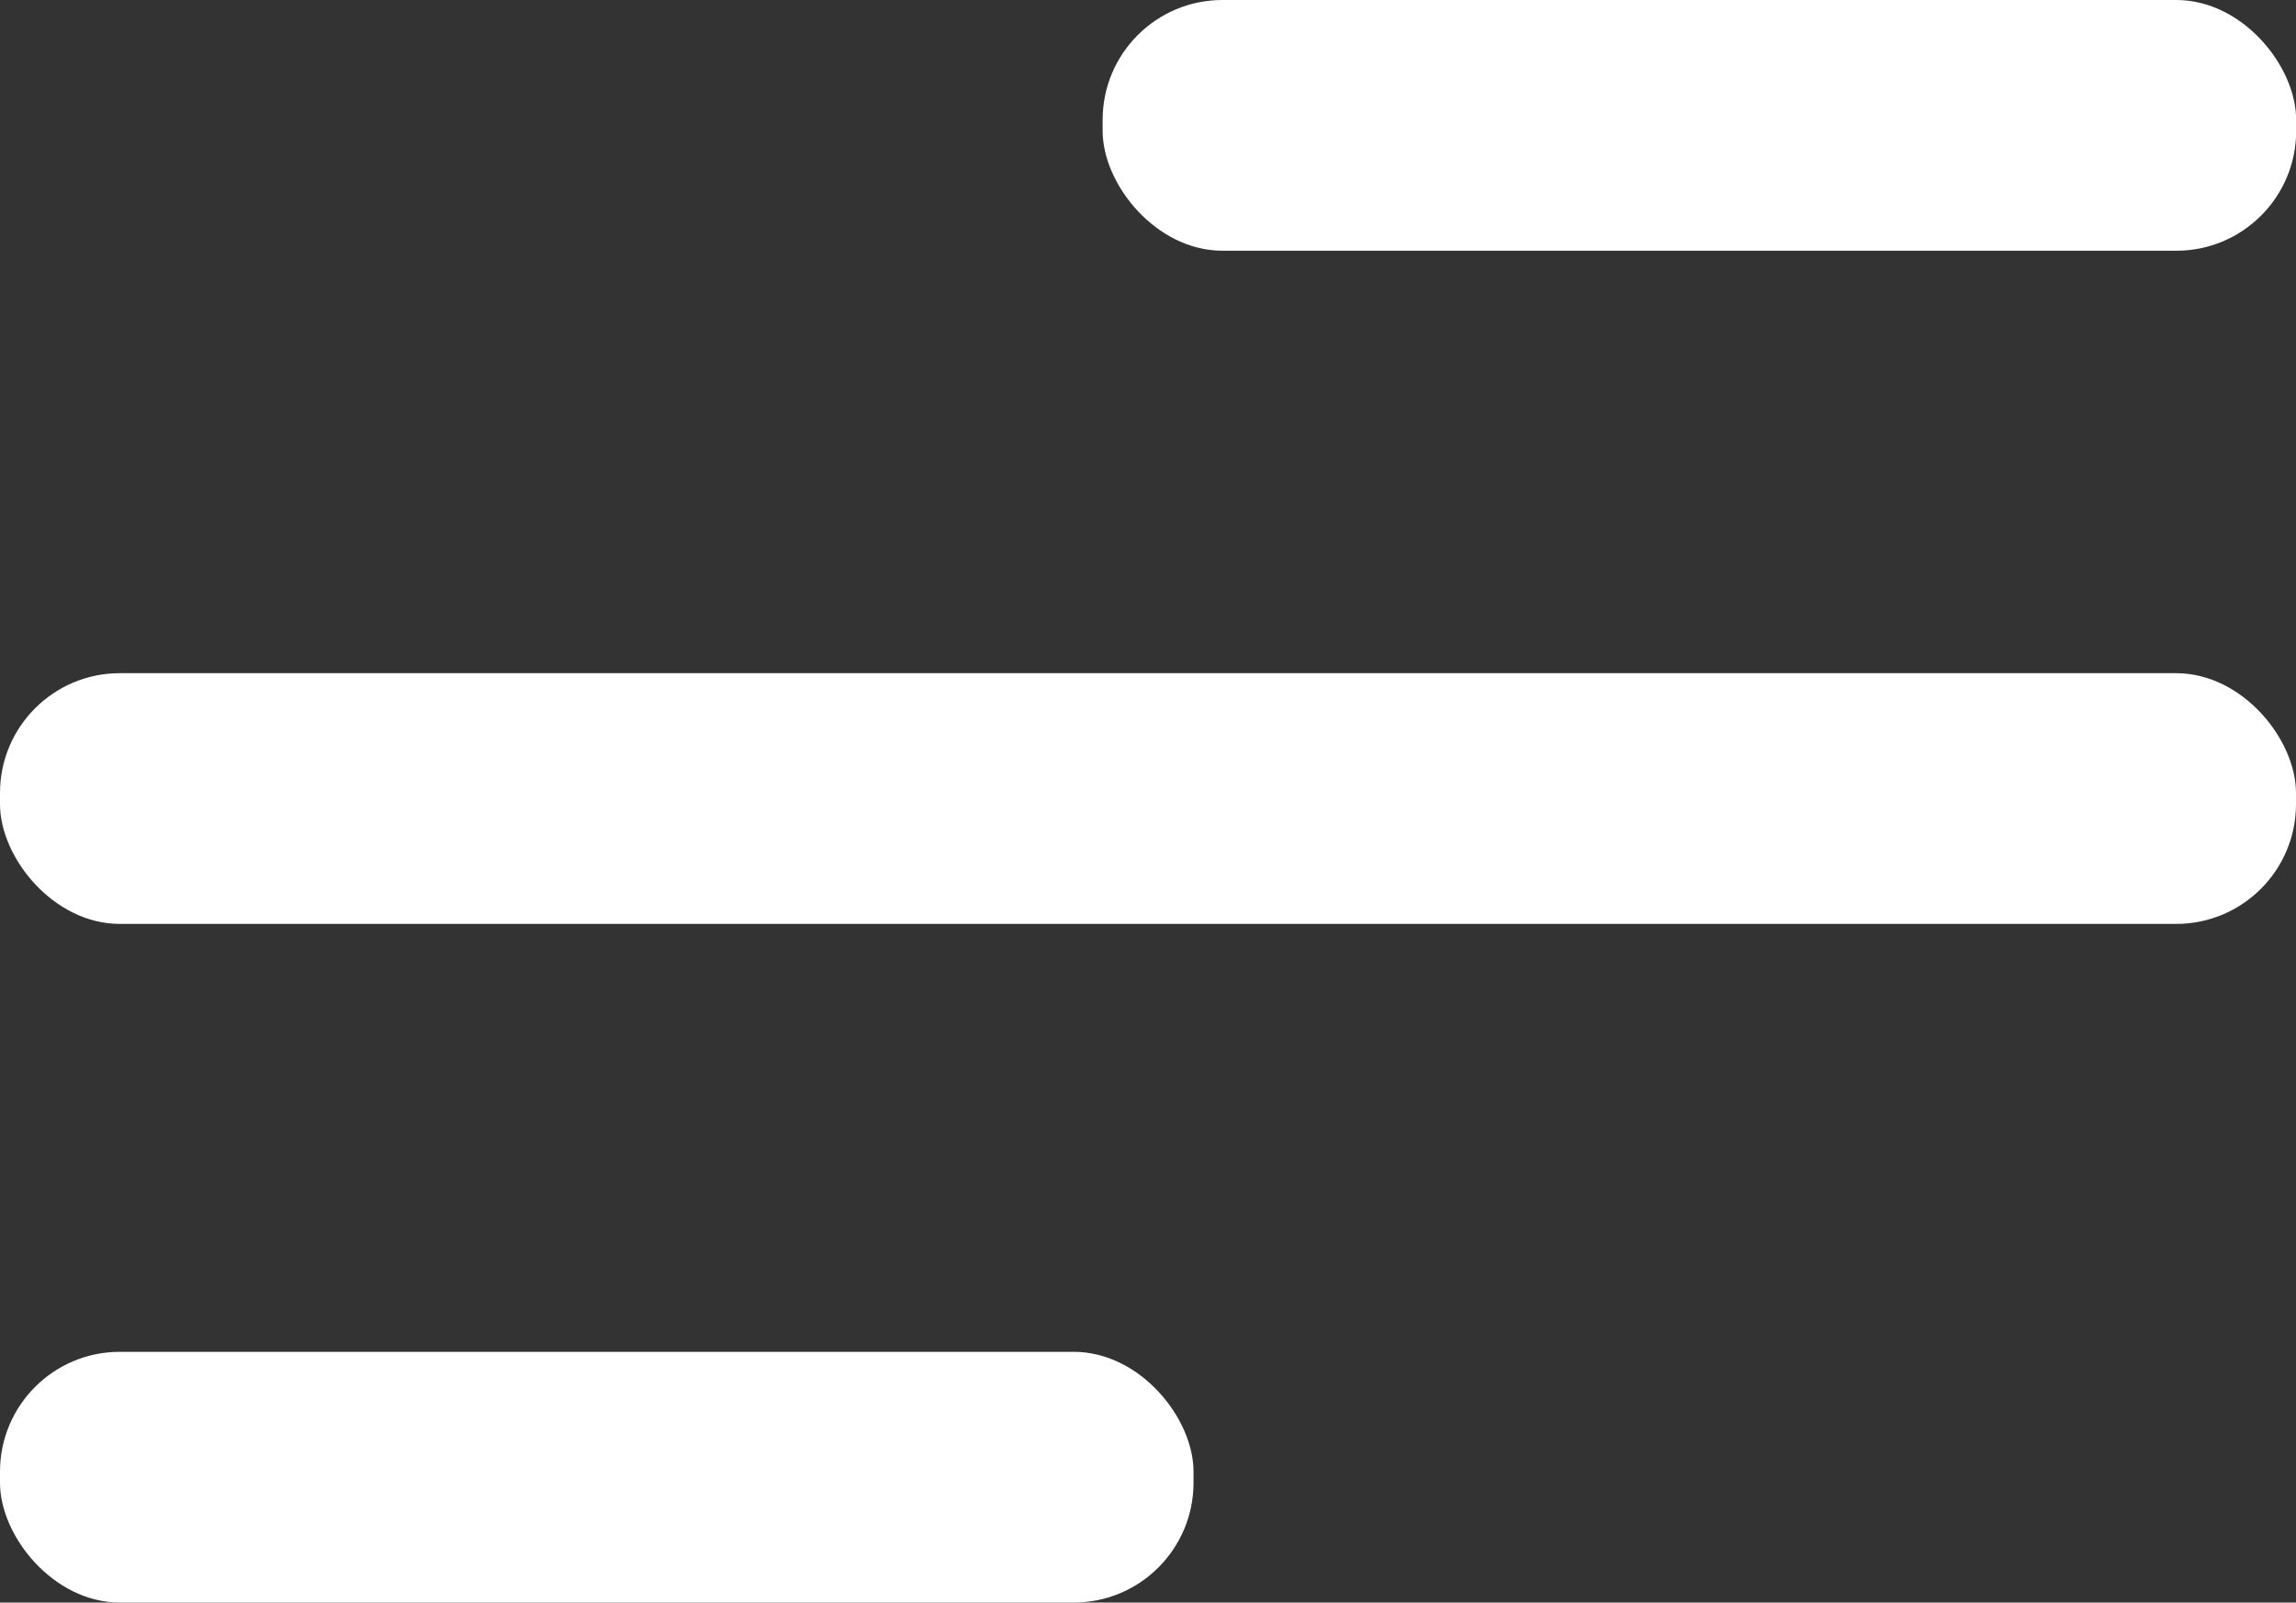
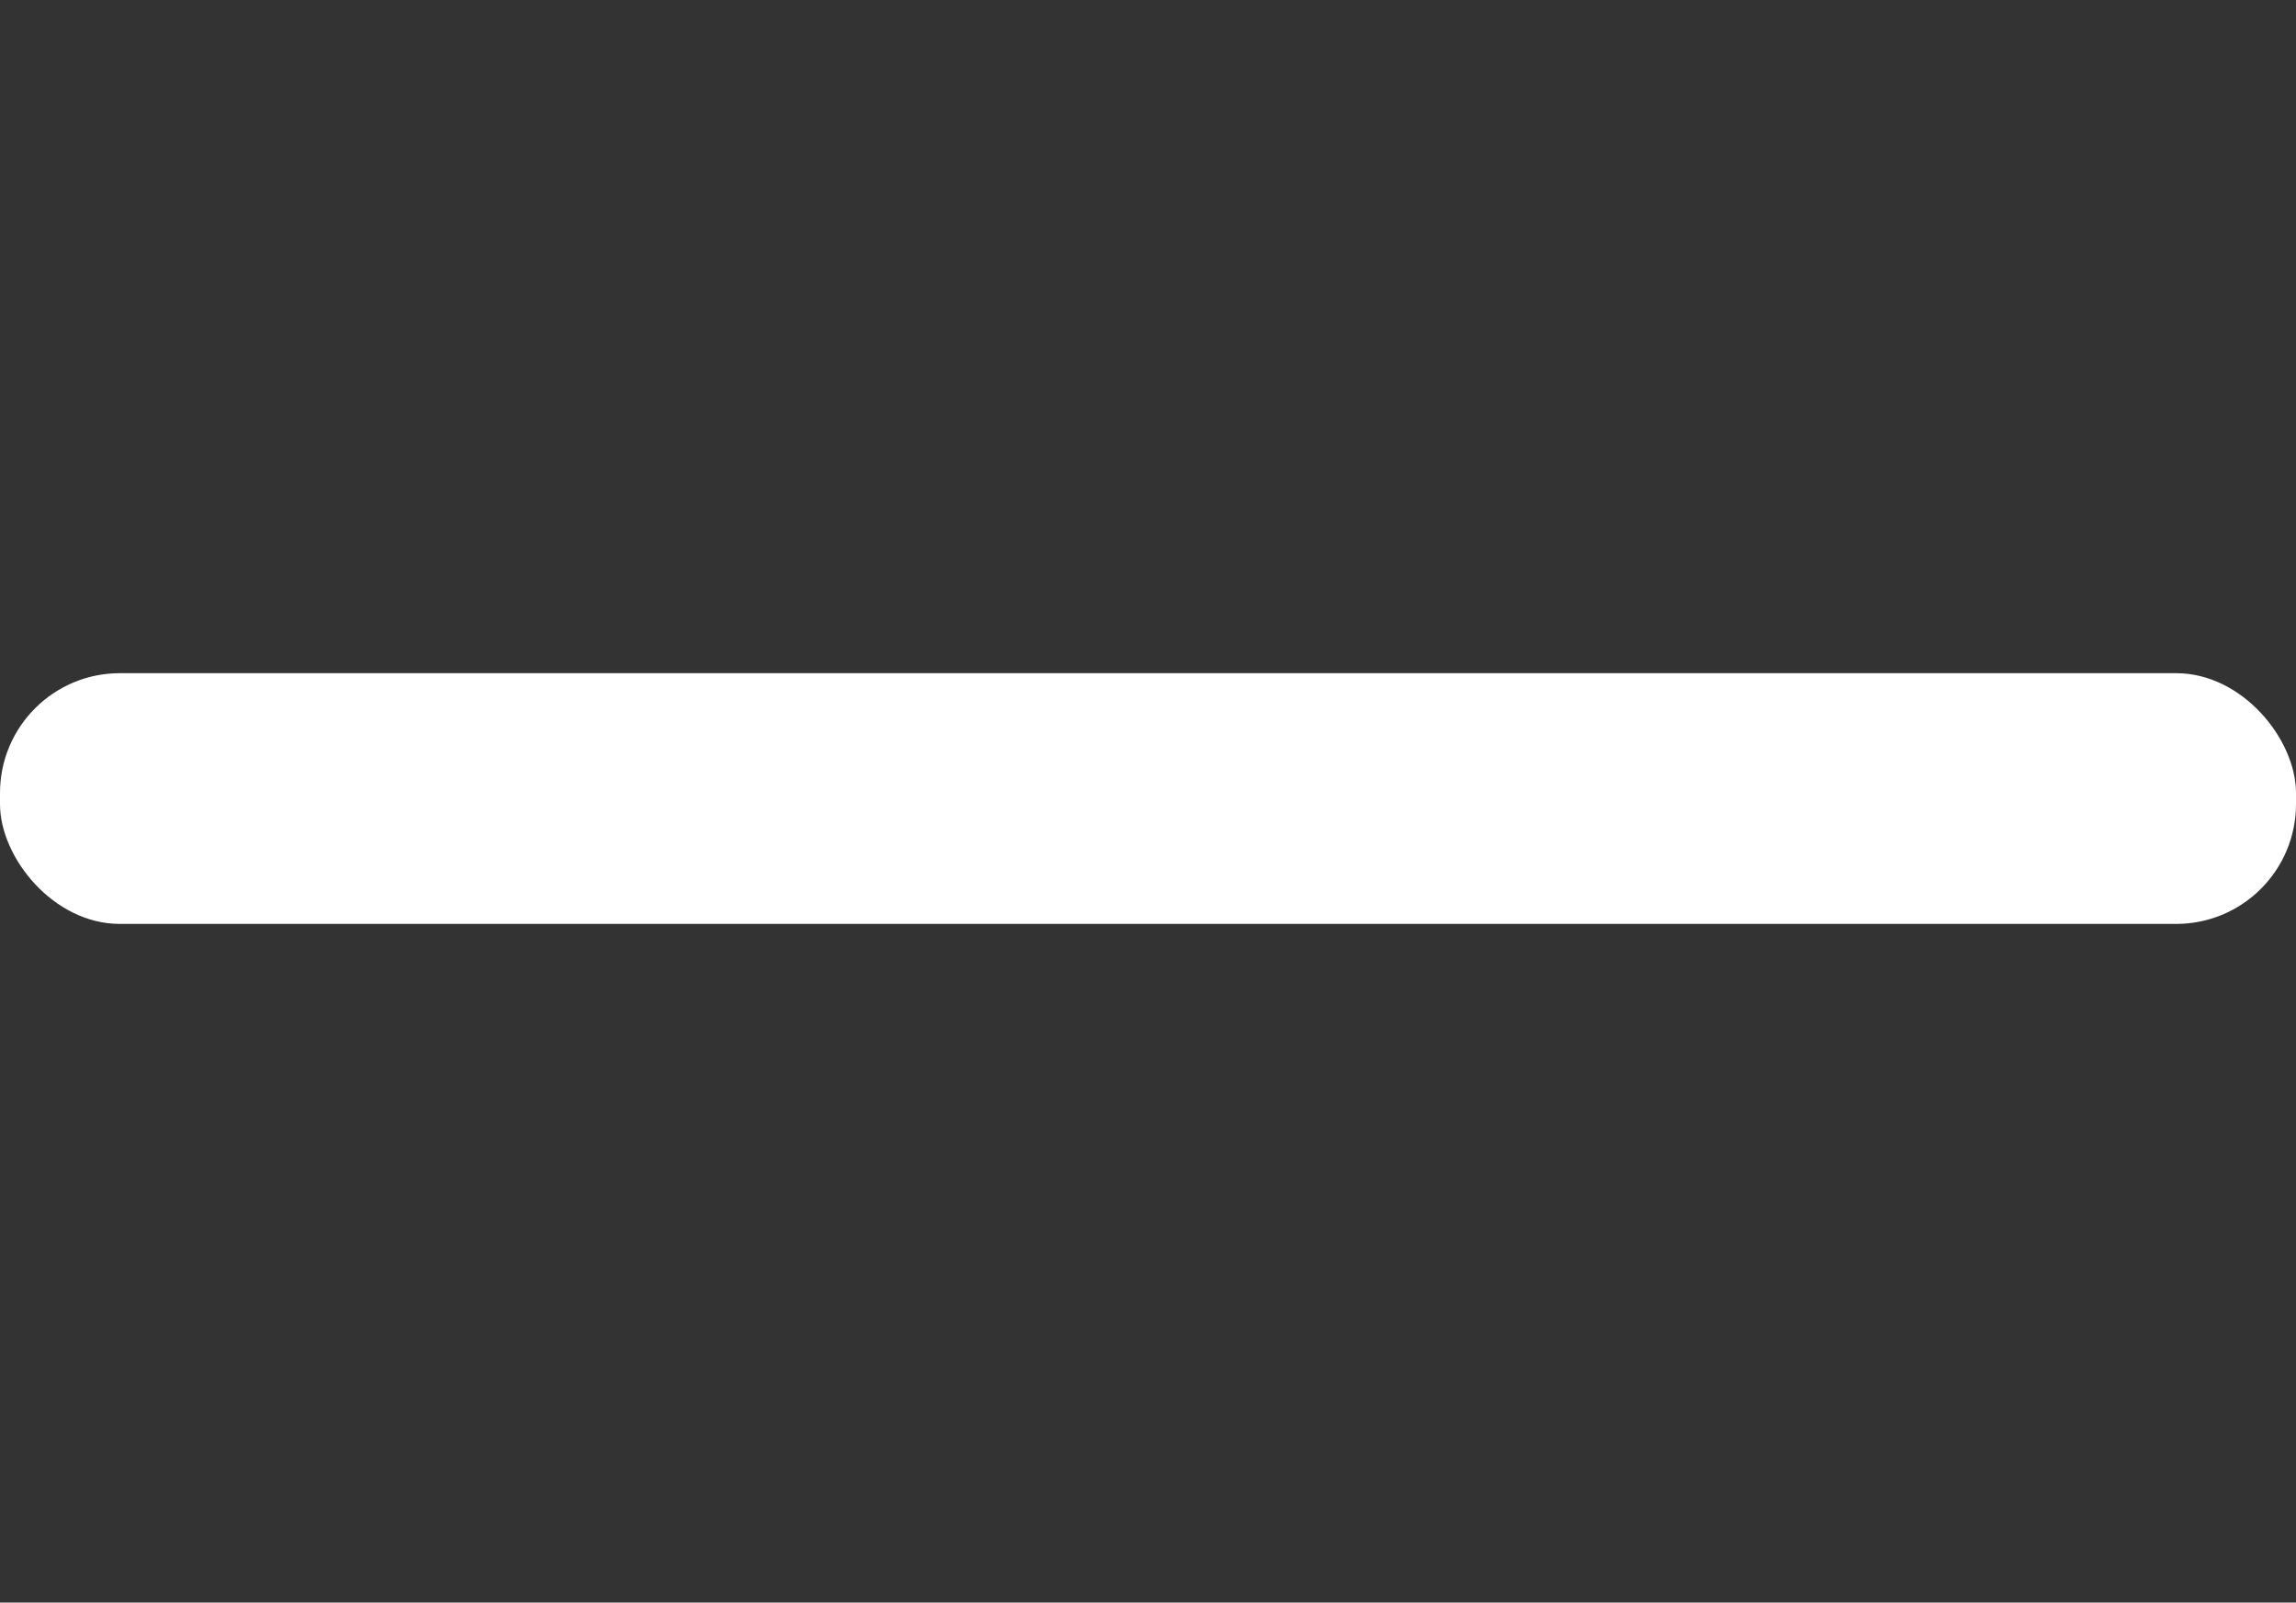
<svg xmlns="http://www.w3.org/2000/svg" id="Calque_2" data-name="Calque 2" viewBox="0 0 138.95 96.96">
  <rect x="0" y="0" width="138.95" height="96.96" fill="#333333" stroke="none" />
  <defs>
    <style>
      .cls-1 {
        fill: #fff;
        stroke-width: 0px;
      }
    </style>
  </defs>
  <g id="Calque_1-2" data-name="Calque 1">
    <g>
-       <rect class="cls-1" x="66.73" width="72.23" height="15.17" rx="7.25" ry="7.25" />
      <rect class="cls-1" y="40.73" width="138.95" height="15.17" rx="7.25" ry="7.25" />
-       <rect class="cls-1" y="81.79" width="72.23" height="15.17" rx="7.25" ry="7.25" />
    </g>
  </g>
</svg>